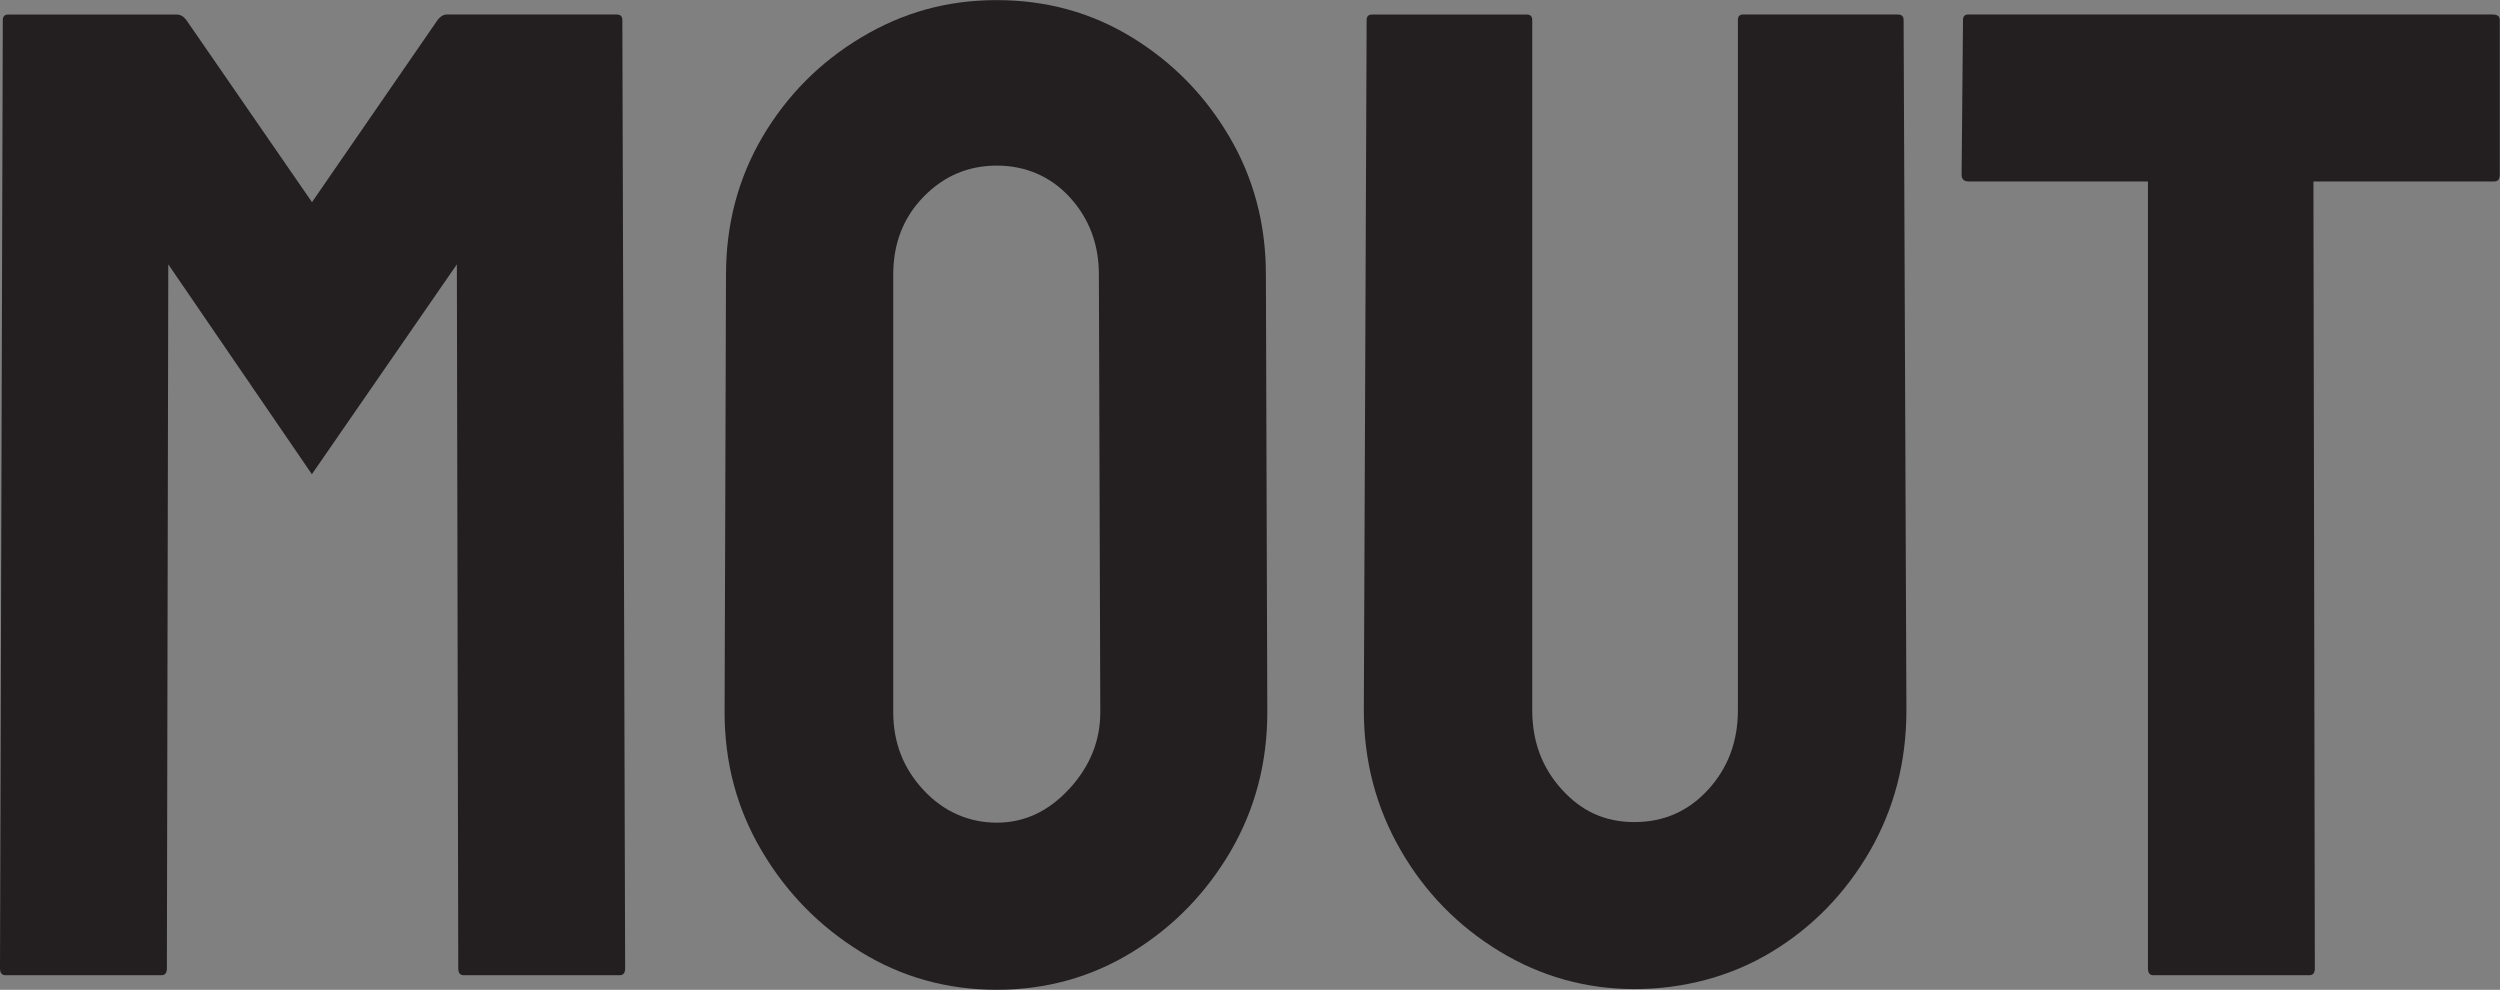
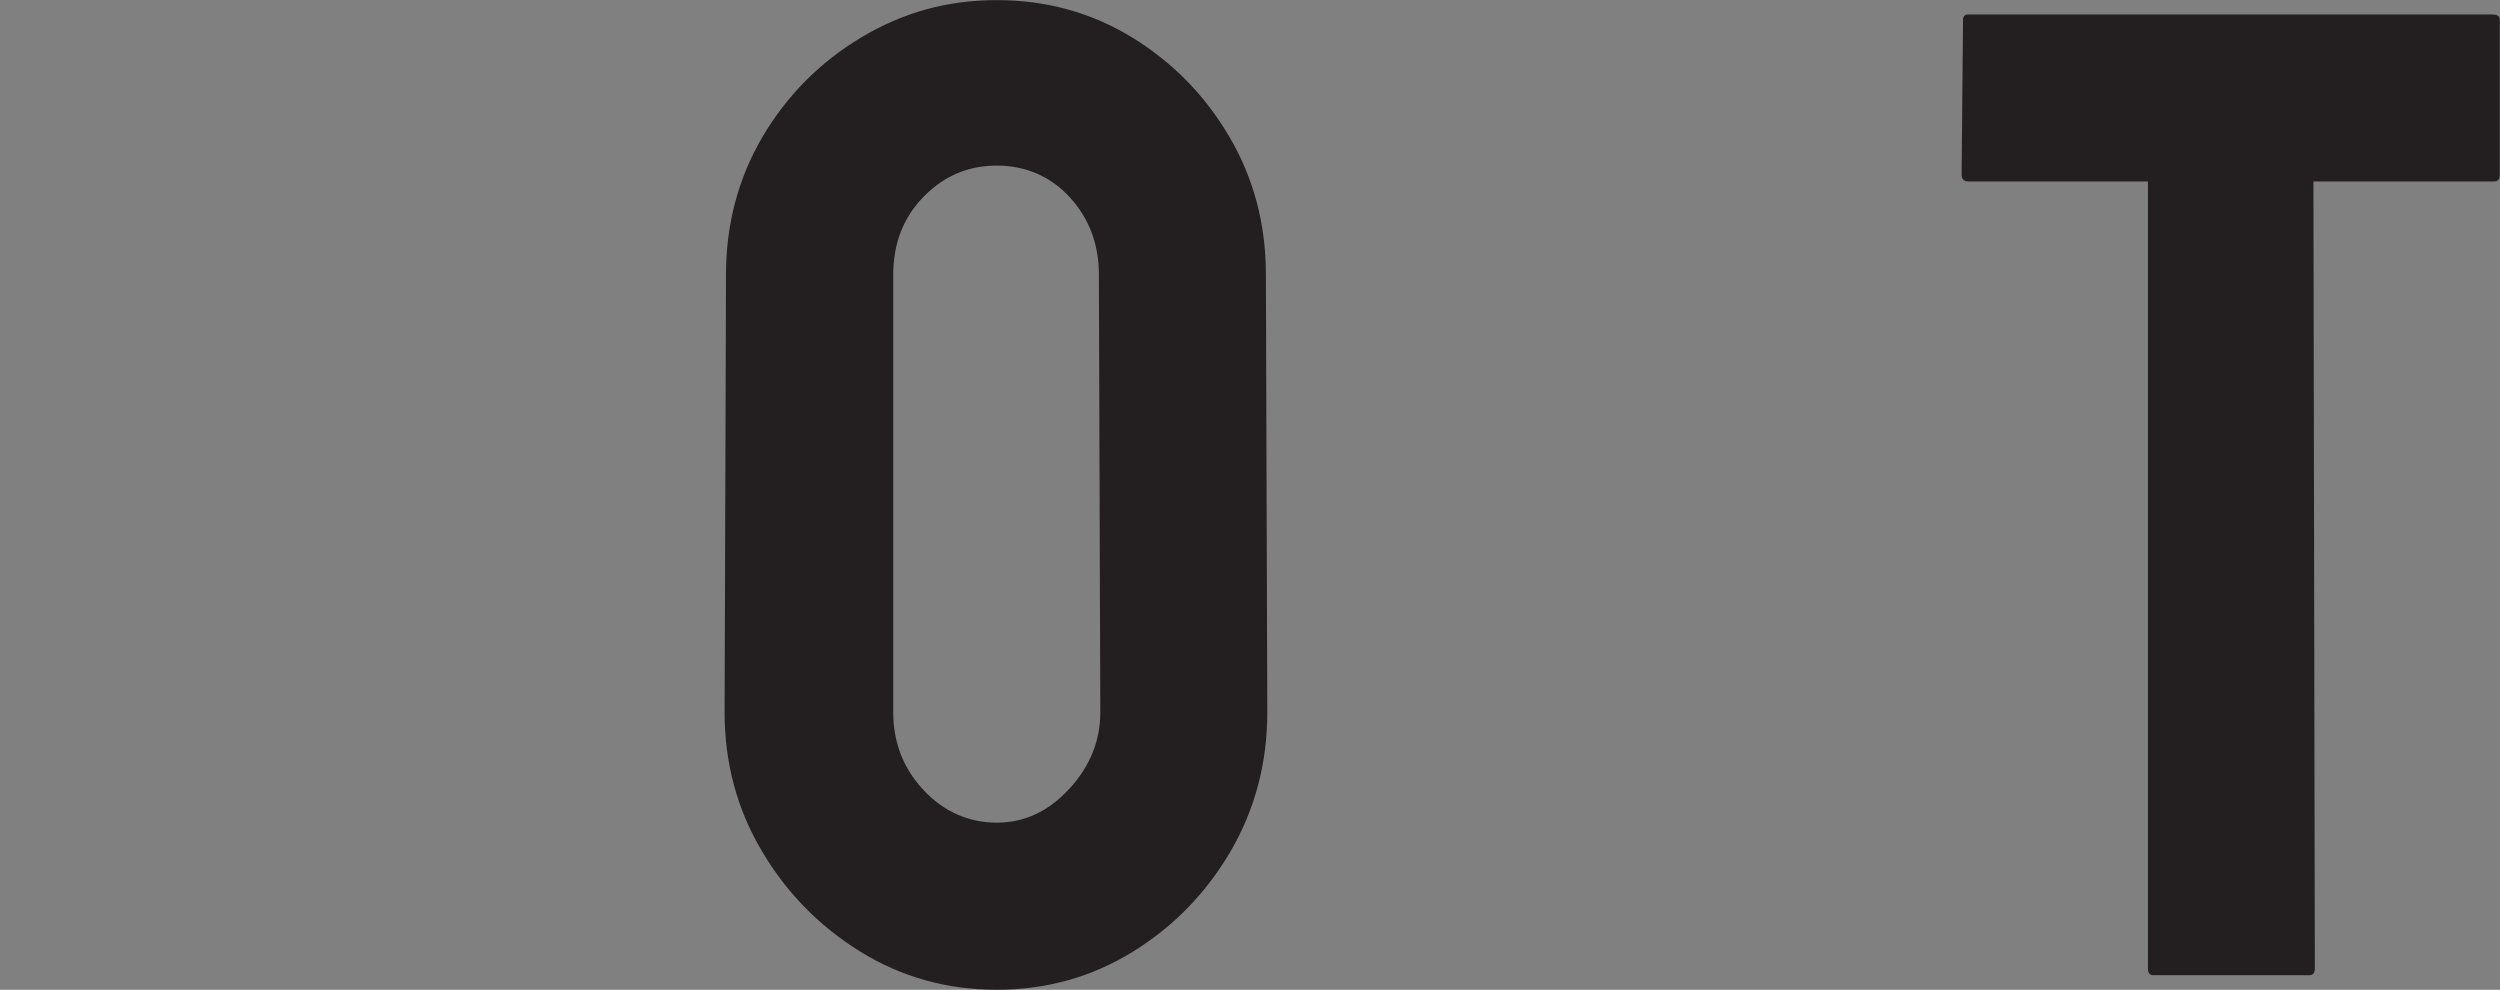
<svg xmlns="http://www.w3.org/2000/svg" id="Layer_1" version="1.1" viewBox="0 0 214.67 84.99">
  <rect x="0" y="0" width="214.67" height="84.99" fill="#808080" stroke="none" />
  <defs>
    <style>
      .st0 {
        fill: #231f20;
      }

      .st1 {
        fill: #fff;
      }
    </style>
  </defs>
  <rect class="st0" x="266.04" y="-28.37" width="283.46" height="141.73" />
  <g>
-     <path class="st1" d="M353.43,1.24h-14.58c-.32,0-.59.16-.83.47l-10.79,15.65-10.79-15.65c-.24-.32-.51-.47-.83-.47h-14.46c-.32,0-.47.16-.47.47l-.24,81.43c0,.4.16.59.47.59h13.39c.32,0,.47-.2.47-.59l.12-60.45,12.33,18.02,12.45-18.02.12,60.45c0,.4.16.59.47.59h13.39c.32,0,.47-.2.47-.59l-.24-81.43c0-.32-.16-.47-.47-.47Z" />
    <path class="st1" d="M463.43,1.24h-13.28c-.32,0-.47.16-.47.47v59.27c0,2.69-.85,4.96-2.55,6.82-1.7,1.86-3.81,2.79-6.34,2.79s-4.53-.93-6.22-2.79c-1.7-1.86-2.55-4.13-2.55-6.82V1.72c0-.32-.16-.47-.47-.47h-13.28c-.32,0-.47.16-.47.47l-.24,59.27c0,4.35,1.05,8.34,3.14,11.97,2.09,3.64,4.92,6.54,8.48,8.71,3.56,2.17,7.43,3.26,11.62,3.26s8.28-1.07,11.79-3.2c3.51-2.13,6.32-5.02,8.42-8.65,2.09-3.63,3.14-7.66,3.14-12.09l-.24-59.27c0-.32-.16-.47-.47-.47Z" />
-     <path class="st1" d="M514.52,1.24h-45.04c-.32,0-.47.16-.47.47l-.12,13.28c0,.4.2.59.59.59h15.41v67.57c0,.4.16.59.47.59h13.39c.32,0,.47-.2.47-.59l-.12-67.57h15.53c.32,0,.47-.2.47-.59V1.72c0-.32-.2-.47-.59-.47Z" />
-     <path class="st1" d="M409.14,23.59c0-4.35-1.05-8.3-3.14-11.85-2.09-3.56-4.88-6.4-8.36-8.53-3.48-2.13-7.35-3.2-11.62-3.2s-8.06,1.07-11.62,3.2c-3.56,2.13-6.38,4.98-8.48,8.53-2.09,3.56-3.14,7.51-3.14,11.85l-.06,18.91-.06,18.67c0,4.35,1.07,8.32,3.2,11.91,2.13,3.6,4.96,6.48,8.48,8.65,3.52,2.17,7.41,3.26,11.68,3.26s8.16-1.09,11.68-3.26c3.52-2.17,6.32-5.06,8.42-8.65,2.09-3.6,3.14-7.57,3.14-11.91l-.06-18.67-.06-18.91ZM392.25,67.74c-1.78,1.94-3.85,2.9-6.22,2.9s-4.55-.93-6.28-2.79c-1.74-1.86-2.61-4.09-2.61-6.7V23.59c0-2.69.87-4.92,2.61-6.7,1.74-1.78,3.83-2.67,6.28-2.67s4.62.91,6.28,2.73c1.66,1.82,2.49,4.03,2.49,6.64l.06,18.91.06,18.67c0,2.45-.89,4.64-2.67,6.58Z" />
+     <path class="st1" d="M409.14,23.59c0-4.35-1.05-8.3-3.14-11.85-2.09-3.56-4.88-6.4-8.36-8.53-3.48-2.13-7.35-3.2-11.62-3.2s-8.06,1.07-11.62,3.2c-3.56,2.13-6.38,4.98-8.48,8.53-2.09,3.56-3.14,7.51-3.14,11.85l-.06,18.91-.06,18.67c0,4.35,1.07,8.32,3.2,11.91,2.13,3.6,4.96,6.48,8.48,8.65,3.52,2.17,7.41,3.26,11.68,3.26s8.16-1.09,11.68-3.26l-.06-18.67-.06-18.91ZM392.25,67.74c-1.78,1.94-3.85,2.9-6.22,2.9s-4.55-.93-6.28-2.79c-1.74-1.86-2.61-4.09-2.61-6.7V23.59c0-2.69.87-4.92,2.61-6.7,1.74-1.78,3.83-2.67,6.28-2.67s4.62.91,6.28,2.73c1.66,1.82,2.49,4.03,2.49,6.64l.06,18.91.06,18.67c0,2.45-.89,4.64-2.67,6.58Z" />
  </g>
  <g>
-     <path class="st0" d="M52.99,1.24h-14.58c-.32,0-.59.16-.83.47l-10.79,15.65L16,1.72c-.24-.32-.51-.47-.83-.47H.71c-.32,0-.47.16-.47.47l-.24,81.43c0,.4.16.59.47.59h13.39c.32,0,.47-.2.47-.59l.12-60.45,12.33,18.02,12.45-18.02.12,60.45c0,.4.16.59.47.59h13.39c.32,0,.47-.2.47-.59l-.24-81.43c0-.32-.16-.47-.47-.47Z" />
-     <path class="st0" d="M162.98,1.24h-13.28c-.32,0-.47.16-.47.47v59.27c0,2.69-.85,4.96-2.55,6.82-1.7,1.86-3.81,2.79-6.34,2.79s-4.53-.93-6.22-2.79c-1.7-1.86-2.55-4.13-2.55-6.82V1.72c0-.32-.16-.47-.47-.47h-13.28c-.32,0-.47.16-.47.47l-.24,59.27c0,4.35,1.05,8.34,3.14,11.97,2.09,3.64,4.92,6.54,8.48,8.71,3.56,2.17,7.43,3.26,11.62,3.26s8.28-1.07,11.79-3.2c3.51-2.13,6.32-5.02,8.42-8.65,2.09-3.63,3.14-7.66,3.14-12.09l-.24-59.27c0-.32-.16-.47-.47-.47Z" />
    <path class="st0" d="M214.07,1.24h-45.04c-.32,0-.47.16-.47.47l-.12,13.28c0,.4.2.59.59.59h15.41v67.57c0,.4.16.59.47.59h13.39c.32,0,.47-.2.47-.59l-.12-67.57h15.53c.32,0,.47-.2.47-.59V1.72c0-.32-.2-.47-.59-.47Z" />
    <path class="st0" d="M108.7,23.59c0-4.35-1.05-8.3-3.14-11.85-2.09-3.56-4.88-6.4-8.36-8.53-3.48-2.13-7.35-3.2-11.62-3.2s-8.06,1.07-11.62,3.2c-3.56,2.13-6.38,4.98-8.48,8.53-2.09,3.56-3.14,7.51-3.14,11.85l-.06,18.91-.06,18.67c0,4.35,1.07,8.32,3.2,11.91,2.13,3.6,4.96,6.48,8.48,8.65,3.52,2.17,7.41,3.26,11.68,3.26s8.16-1.09,11.68-3.26c3.52-2.17,6.32-5.06,8.42-8.65,2.09-3.6,3.14-7.57,3.14-11.91l-.06-18.67-.06-18.91ZM91.81,67.74c-1.78,1.94-3.85,2.9-6.22,2.9s-4.55-.93-6.28-2.79c-1.74-1.86-2.61-4.09-2.61-6.7V23.59c0-2.69.87-4.92,2.61-6.7,1.74-1.78,3.83-2.67,6.28-2.67s4.62.91,6.28,2.73c1.66,1.82,2.49,4.03,2.49,6.64l.06,18.91.06,18.67c0,2.45-.89,4.64-2.67,6.58Z" />
  </g>
</svg>